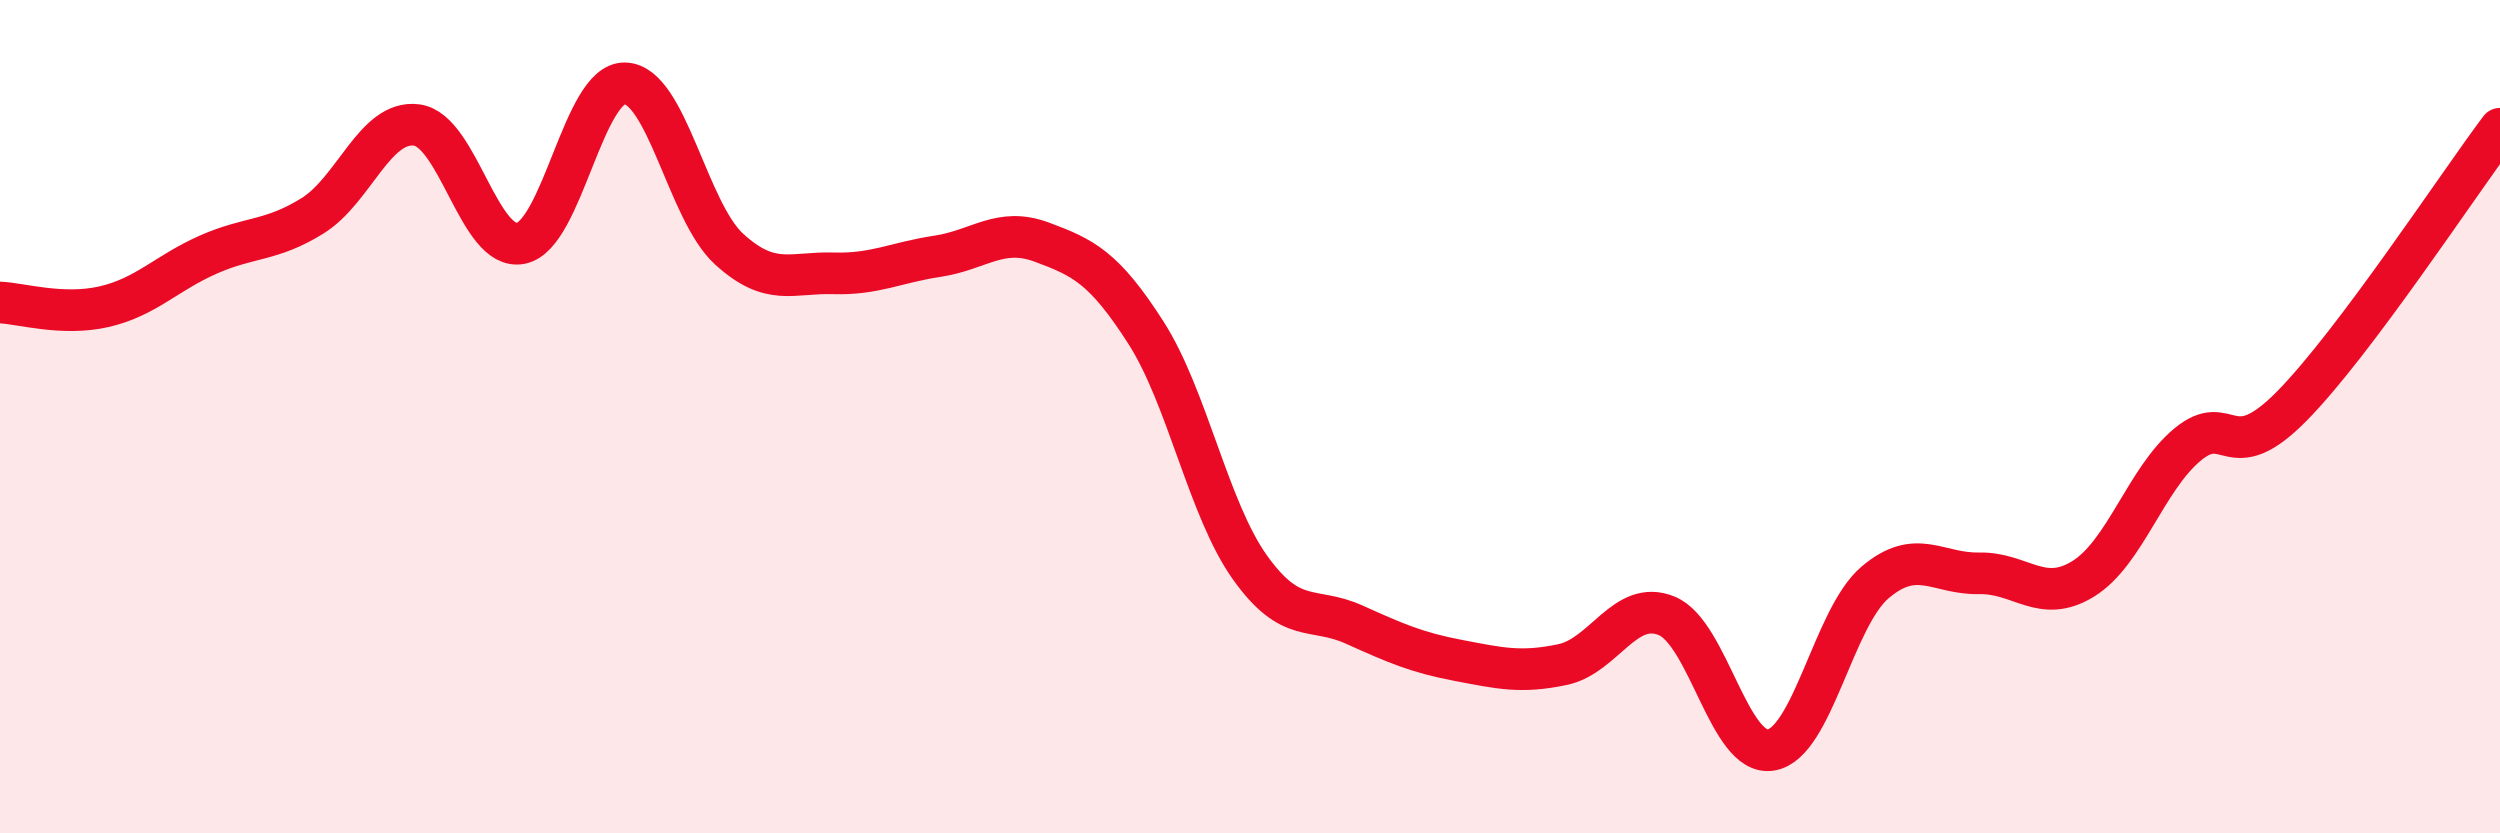
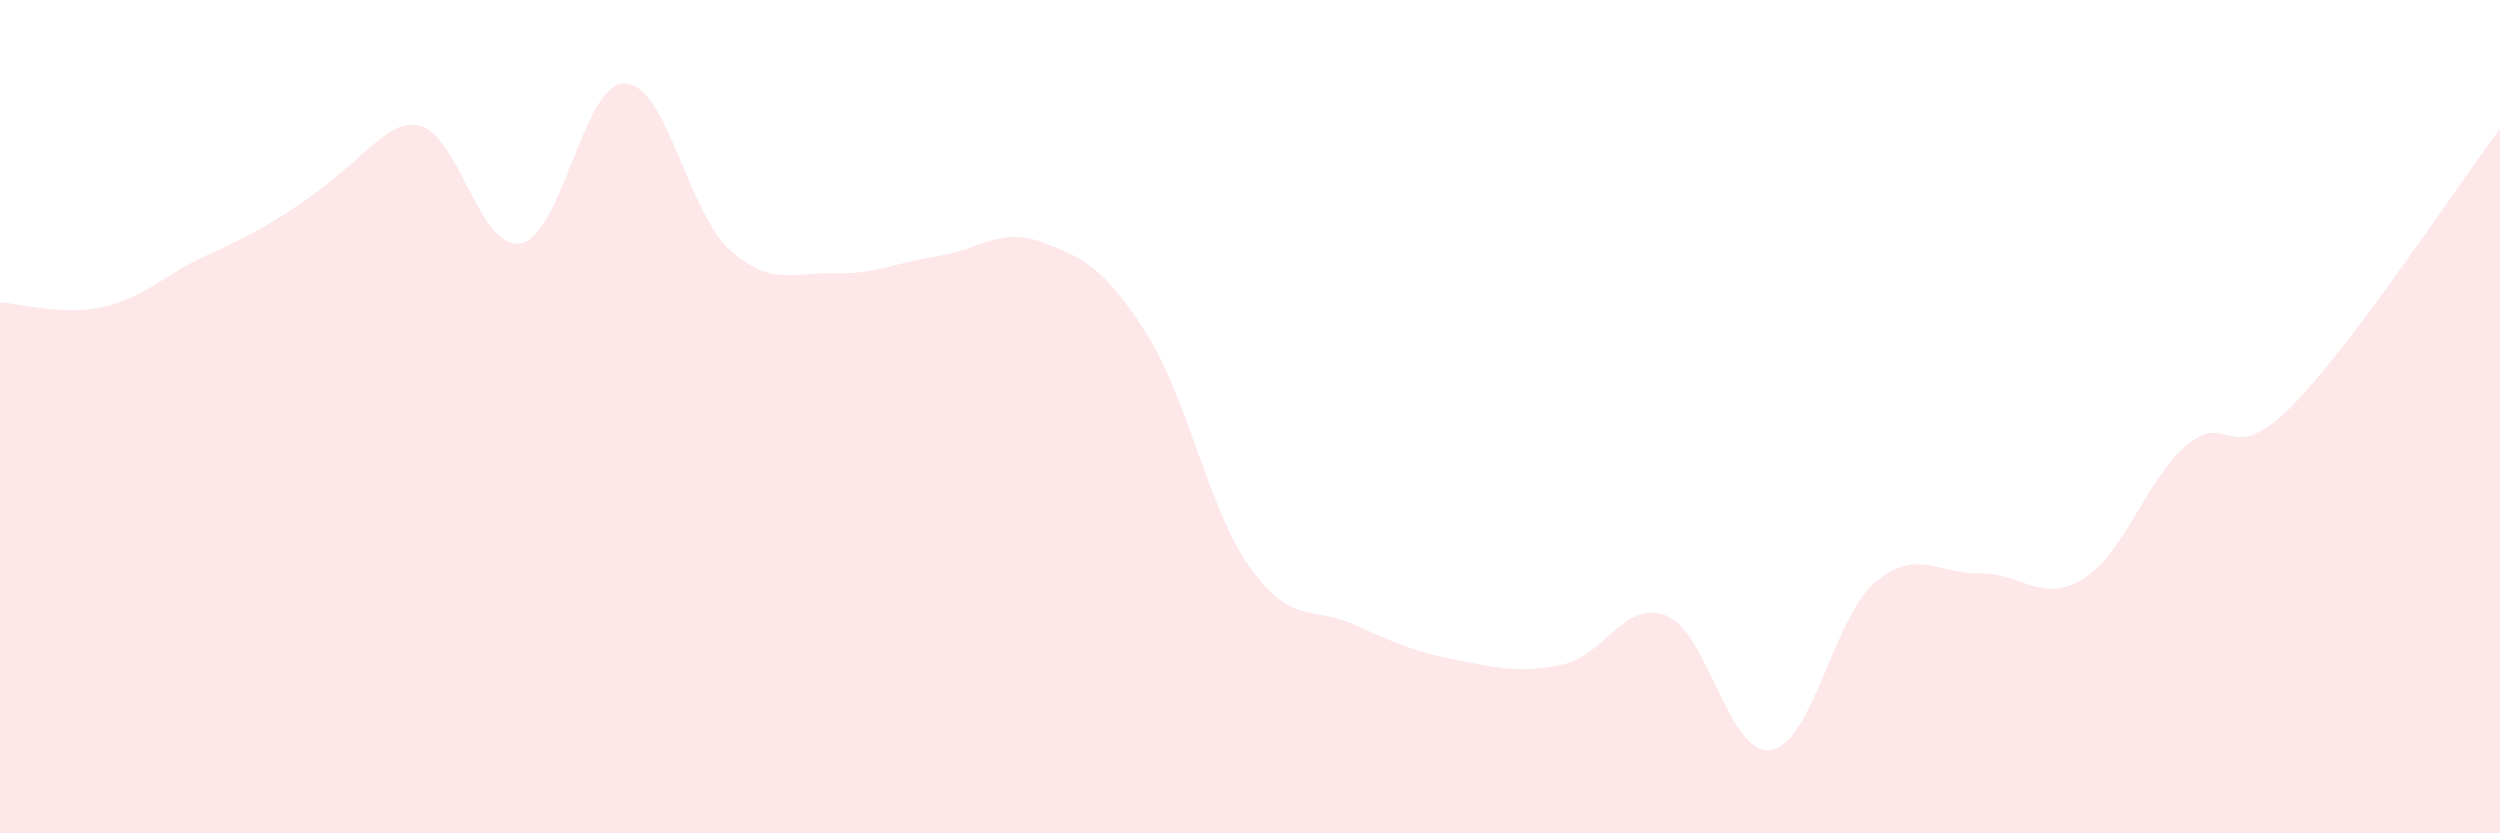
<svg xmlns="http://www.w3.org/2000/svg" width="60" height="20" viewBox="0 0 60 20">
-   <path d="M 0,7.26 C 0.5,7.28 1.5,7.59 2.5,7.36 C 3.5,7.13 4,6.55 5,6.11 C 6,5.67 6.5,5.8 7.5,5.18 C 8.5,4.56 9,2.87 10,3 C 11,3.13 11.5,6.04 12.5,5.84 C 13.5,5.64 14,1.97 15,2 C 16,2.03 16.5,5.07 17.5,5.98 C 18.5,6.89 19,6.53 20,6.56 C 21,6.59 21.5,6.3 22.5,6.15 C 23.5,6 24,5.44 25,5.81 C 26,6.18 26.5,6.42 27.5,7.98 C 28.5,9.54 29,12.22 30,13.62 C 31,15.02 31.5,14.54 32.5,14.99 C 33.5,15.44 34,15.66 35,15.85 C 36,16.04 36.5,16.16 37.5,15.95 C 38.5,15.74 39,14.37 40,14.78 C 41,15.19 41.5,18.16 42.5,18 C 43.5,17.84 44,14.83 45,13.98 C 46,13.13 46.5,13.78 47.5,13.76 C 48.5,13.74 49,14.51 50,13.89 C 51,13.27 51.5,11.5 52.5,10.67 C 53.5,9.84 53.5,11.27 55,9.75 C 56.5,8.23 59,4.42 60,3.09L60 20L0 20Z" fill="#EB0A25" opacity="0.1" stroke-linecap="round" stroke-linejoin="round" />
-   <path d="M 0,7.26 C 0.5,7.28 1.5,7.59 2.5,7.36 C 3.5,7.13 4,6.55 5,6.11 C 6,5.67 6.5,5.8 7.5,5.18 C 8.5,4.56 9,2.87 10,3 C 11,3.13 11.5,6.04 12.5,5.84 C 13.5,5.64 14,1.97 15,2 C 16,2.03 16.5,5.07 17.5,5.98 C 18.5,6.89 19,6.53 20,6.56 C 21,6.59 21.5,6.3 22.5,6.15 C 23.5,6 24,5.44 25,5.81 C 26,6.18 26.5,6.42 27.5,7.98 C 28.5,9.54 29,12.22 30,13.62 C 31,15.02 31.5,14.54 32.5,14.99 C 33.5,15.44 34,15.66 35,15.85 C 36,16.04 36.5,16.16 37.5,15.95 C 38.5,15.74 39,14.37 40,14.78 C 41,15.19 41.5,18.16 42.5,18 C 43.5,17.84 44,14.83 45,13.98 C 46,13.13 46.5,13.78 47.5,13.76 C 48.5,13.74 49,14.51 50,13.89 C 51,13.27 51.5,11.5 52.5,10.67 C 53.5,9.84 53.5,11.27 55,9.75 C 56.5,8.23 59,4.42 60,3.09" stroke="#EB0A25" stroke-width="1" fill="none" stroke-linecap="round" stroke-linejoin="round" />
+   <path d="M 0,7.26 C 0.5,7.28 1.5,7.59 2.5,7.36 C 3.5,7.13 4,6.55 5,6.11 C 8.5,4.56 9,2.87 10,3 C 11,3.13 11.5,6.04 12.5,5.84 C 13.5,5.64 14,1.97 15,2 C 16,2.03 16.5,5.07 17.5,5.98 C 18.5,6.89 19,6.53 20,6.56 C 21,6.59 21.5,6.3 22.5,6.15 C 23.5,6 24,5.44 25,5.81 C 26,6.18 26.5,6.42 27.5,7.98 C 28.5,9.54 29,12.22 30,13.62 C 31,15.02 31.5,14.54 32.5,14.99 C 33.5,15.44 34,15.66 35,15.85 C 36,16.04 36.5,16.16 37.5,15.95 C 38.5,15.74 39,14.37 40,14.78 C 41,15.19 41.5,18.16 42.5,18 C 43.5,17.84 44,14.83 45,13.98 C 46,13.13 46.5,13.78 47.5,13.76 C 48.5,13.74 49,14.51 50,13.89 C 51,13.27 51.5,11.5 52.5,10.67 C 53.5,9.84 53.5,11.27 55,9.75 C 56.5,8.23 59,4.42 60,3.09L60 20L0 20Z" fill="#EB0A25" opacity="0.1" stroke-linecap="round" stroke-linejoin="round" />
</svg>